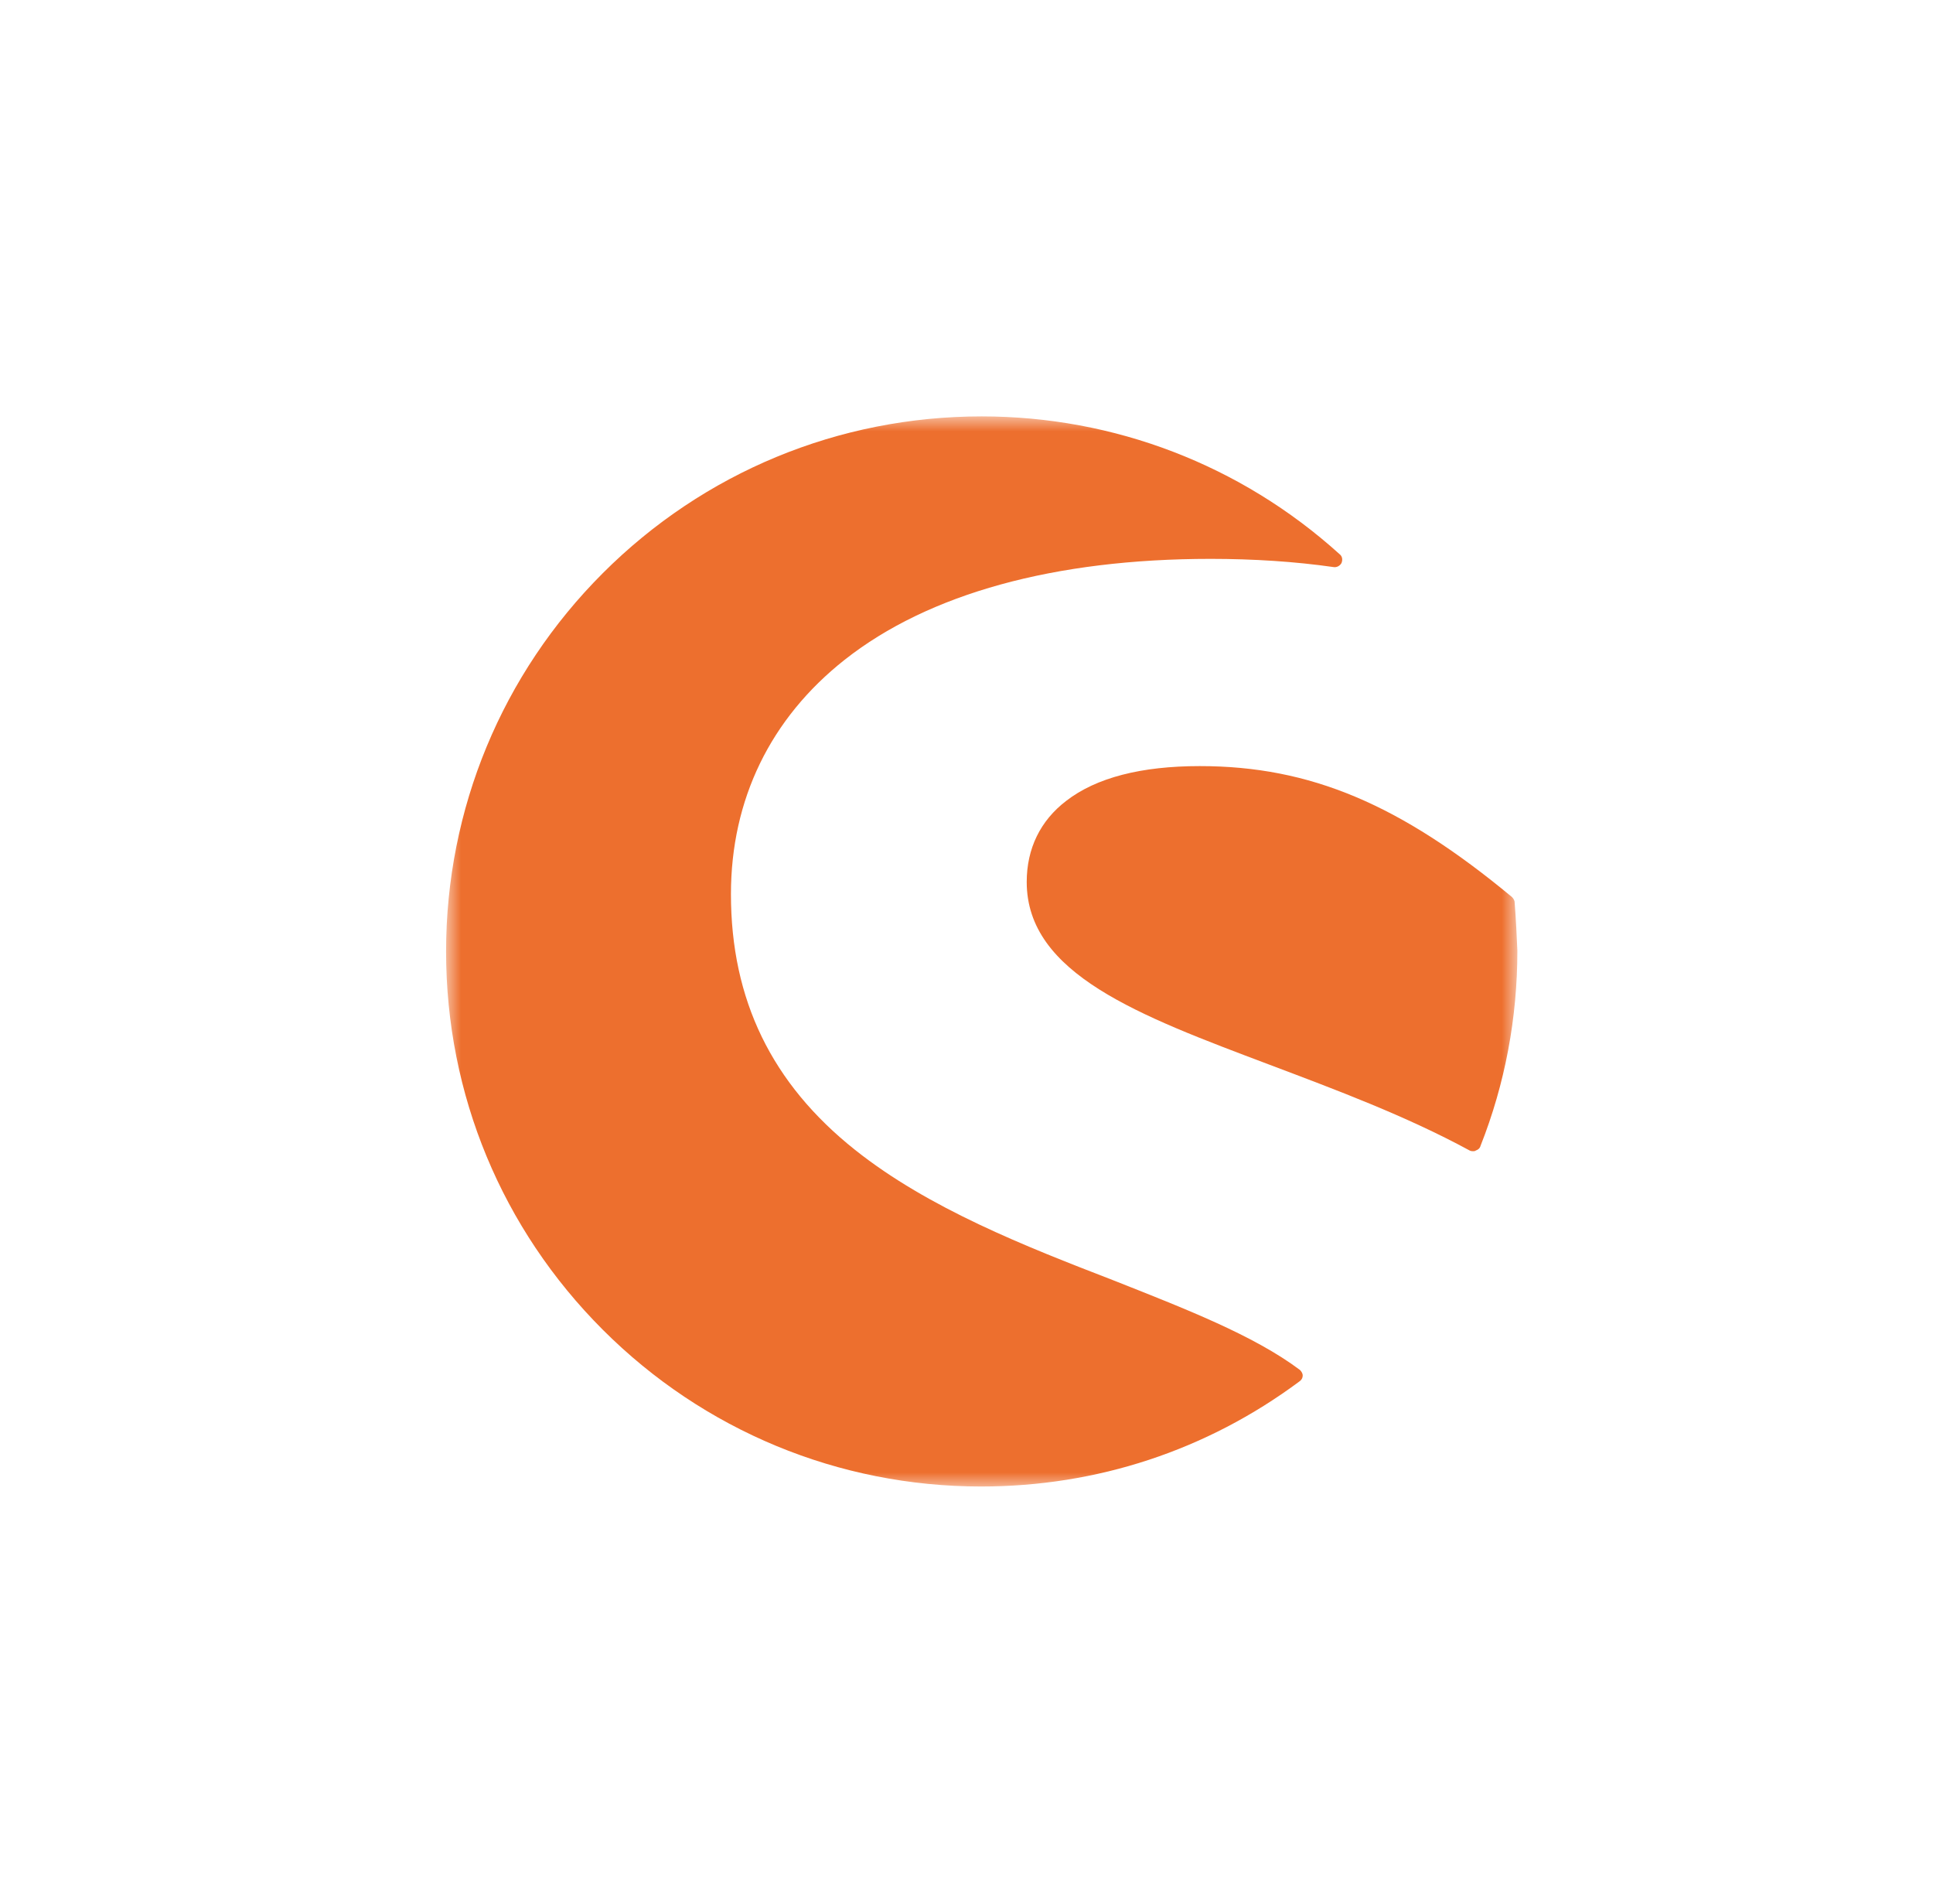
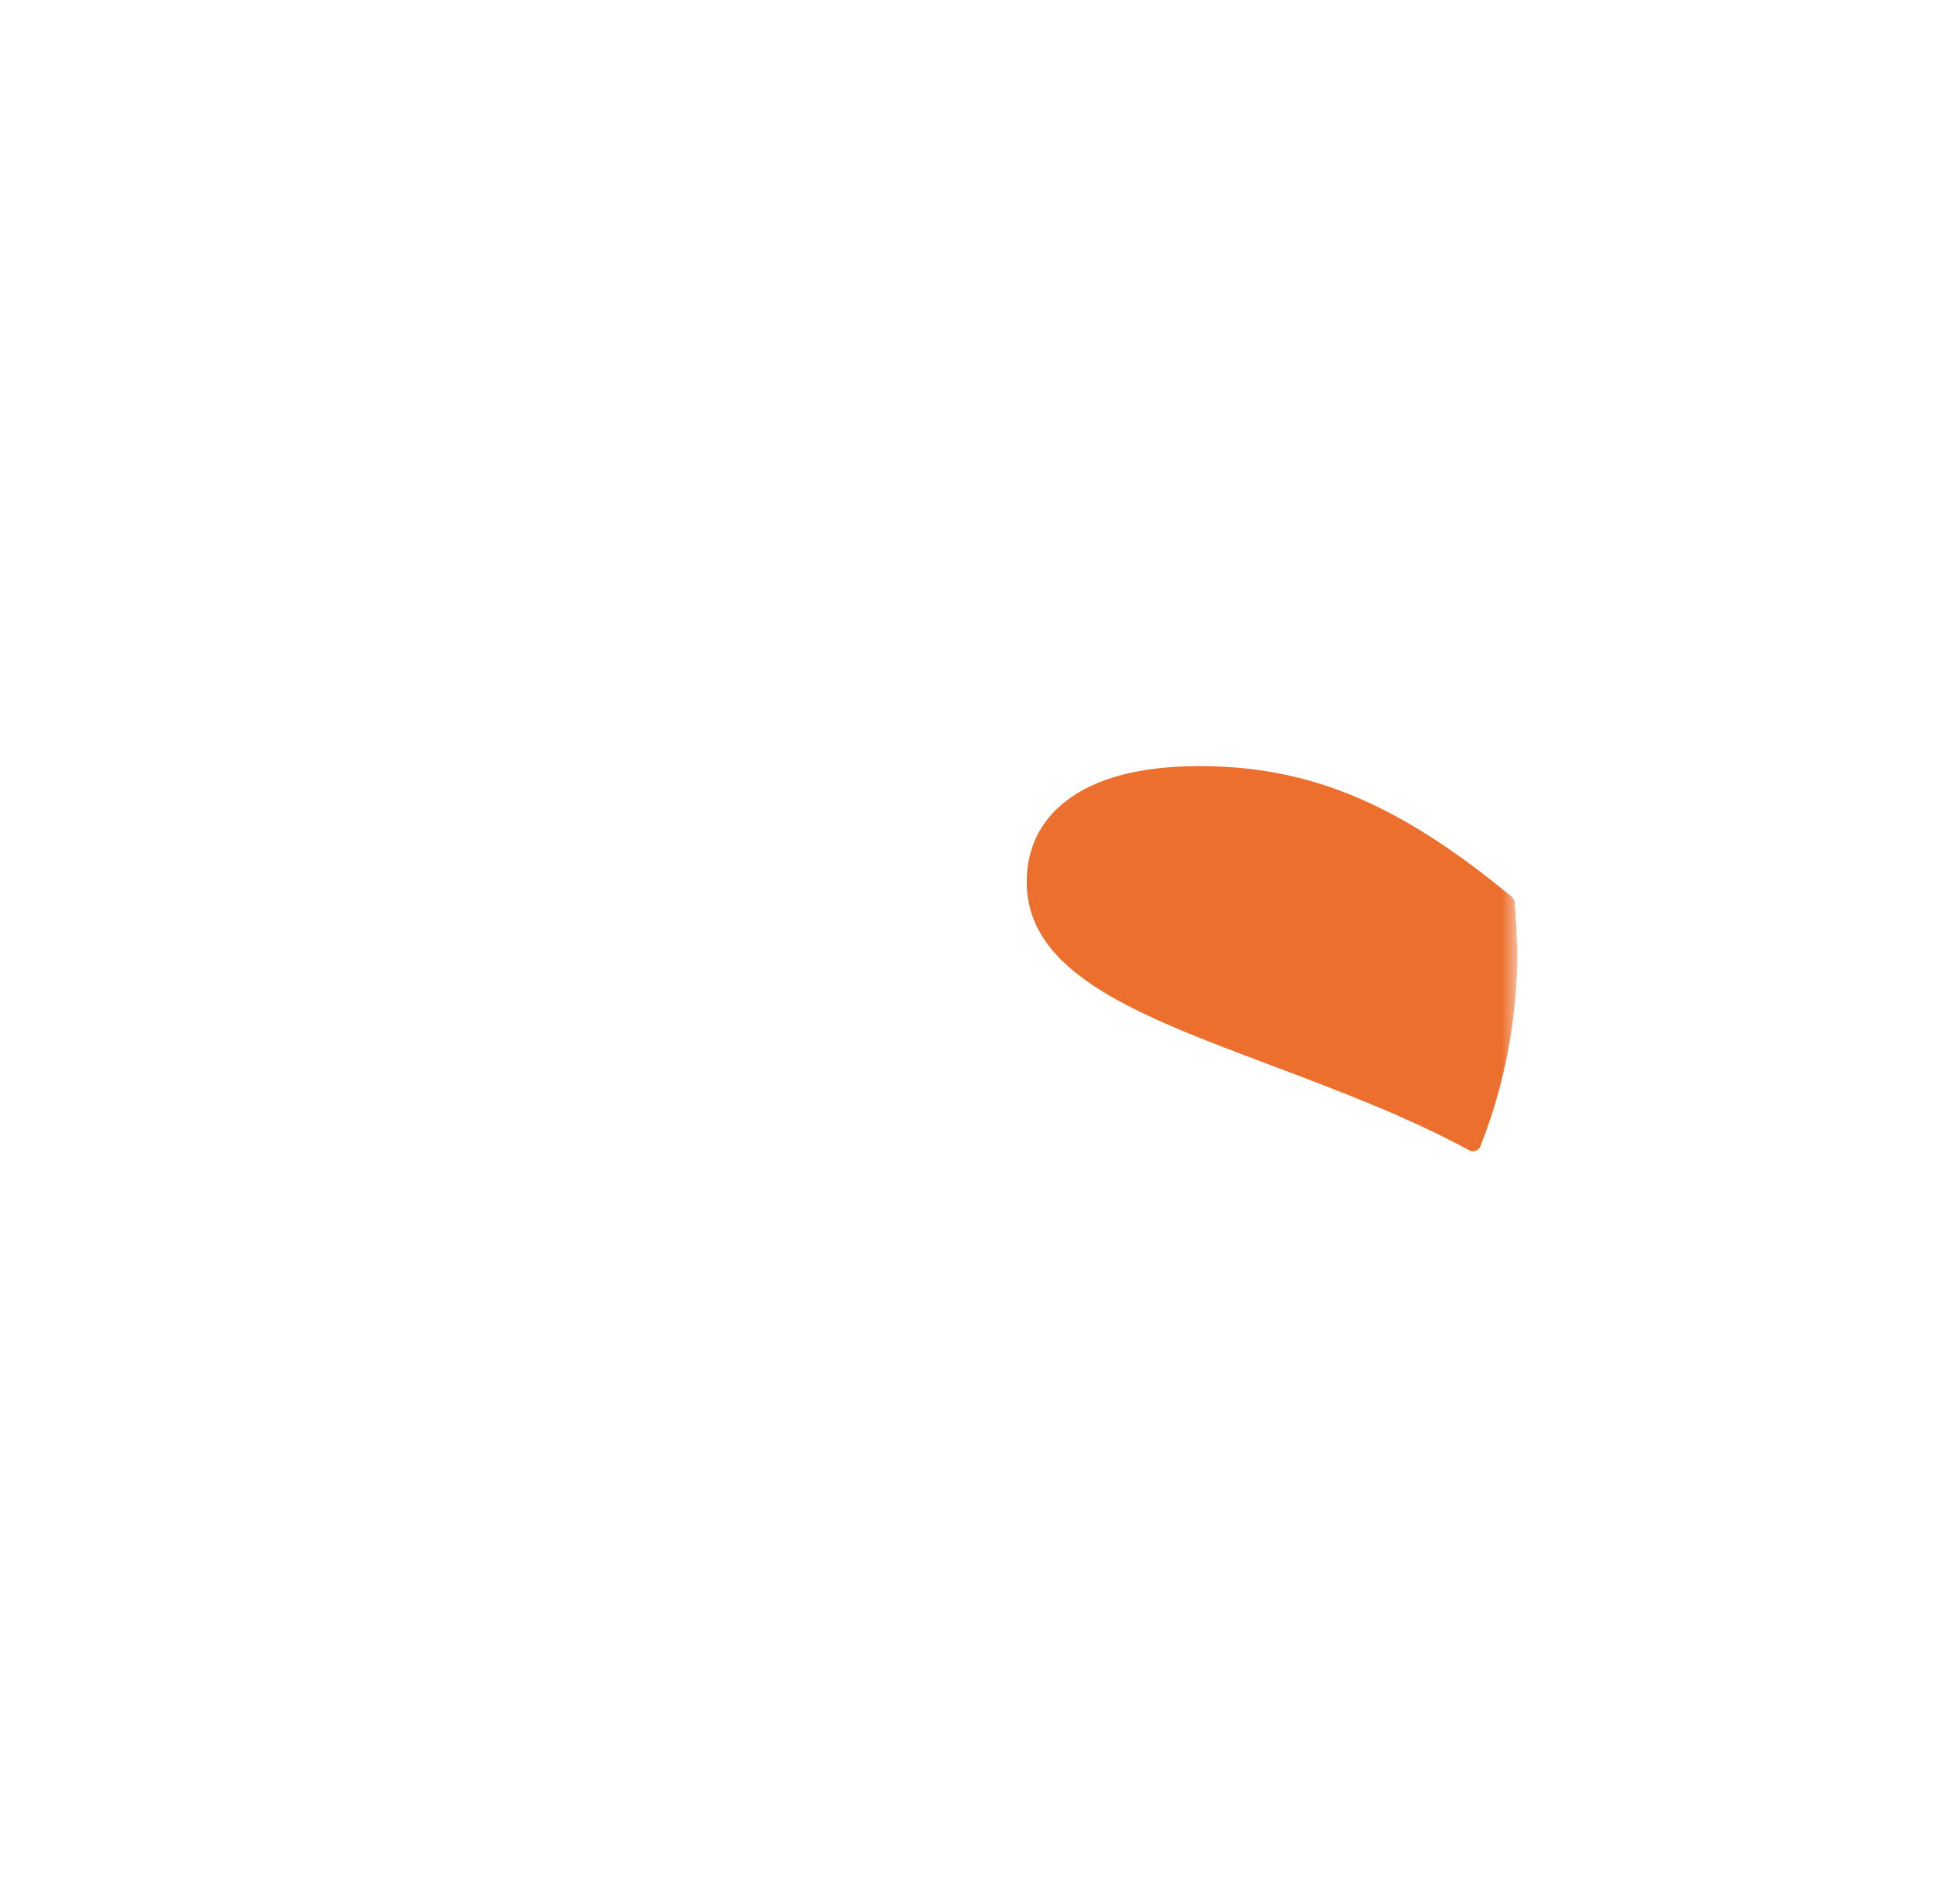
<svg xmlns="http://www.w3.org/2000/svg" width="65" height="64" viewBox="0 0 65 64" fill="none">
  <g filter="url(#filter0_d_1914_759)">
    <rect x="4.5" y="2" width="56" height="56" rx="28" fill="white" />
    <mask id="mask0_1914_759" style="mask-type:luminance" maskUnits="userSpaceOnUse" x="15" y="12" width="36" height="36">
      <path d="M51 12H15V48H51V12Z" fill="white" />
    </mask>
    <g mask="url(#mask0_1914_759)">
-       <path d="M43.713 44.058C42.155 42.889 39.84 41.995 37.411 41.033C34.501 39.91 31.224 38.627 28.749 36.656C25.954 34.433 24.579 31.615 24.579 28.063C24.579 24.878 25.908 22.151 28.405 20.18C31.224 17.957 35.463 16.789 40.711 16.789C42.155 16.789 43.553 16.88 44.836 17.064C44.95 17.087 45.065 17.018 45.111 16.926C45.157 16.811 45.134 16.697 45.042 16.628C41.719 13.626 37.457 11.999 33.011 11.999C28.199 11.999 23.662 13.878 20.27 17.27C16.879 20.661 15 25.198 15 29.988C15 34.8 16.879 39.314 20.27 42.706C23.662 46.097 28.199 47.976 32.989 47.976C36.884 47.976 40.574 46.762 43.69 44.447C43.759 44.402 43.805 44.333 43.805 44.241C43.805 44.172 43.759 44.104 43.713 44.058Z" fill="#ED6F2E" />
      <path d="M50.932 28.339C50.932 28.27 50.886 28.201 50.84 28.156C47.082 25.039 44.057 23.756 40.345 23.756C38.374 23.756 36.862 24.145 35.854 24.924C34.983 25.589 34.525 26.529 34.525 27.651C34.525 30.745 38.306 32.143 42.683 33.793C44.928 34.641 47.266 35.511 49.42 36.68C49.465 36.703 49.511 36.703 49.534 36.703C49.557 36.703 49.603 36.703 49.626 36.68C49.695 36.657 49.763 36.611 49.786 36.52C50.611 34.434 51.024 32.212 51.024 29.966C51.001 29.462 50.978 28.912 50.932 28.339Z" fill="#ED6F2E" />
    </g>
  </g>
  <defs>
    <filter id="filter0_d_1914_759" x="0.5" y="0" width="64" height="64" filterUnits="userSpaceOnUse" color-interpolation-filters="sRGB">
      <feFlood flood-opacity="0" result="BackgroundImageFix" />
      <feColorMatrix in="SourceAlpha" type="matrix" values="0 0 0 0 0 0 0 0 0 0 0 0 0 0 0 0 0 0 127 0" result="hardAlpha" />
      <feOffset dy="2" />
      <feGaussianBlur stdDeviation="2" />
      <feComposite in2="hardAlpha" operator="out" />
      <feColorMatrix type="matrix" values="0 0 0 0 0 0 0 0 0 0 0 0 0 0 0 0 0 0 0.1 0" />
      <feBlend mode="normal" in2="BackgroundImageFix" result="effect1_dropShadow_1914_759" />
      <feBlend mode="normal" in="SourceGraphic" in2="effect1_dropShadow_1914_759" result="shape" />
    </filter>
  </defs>
</svg>